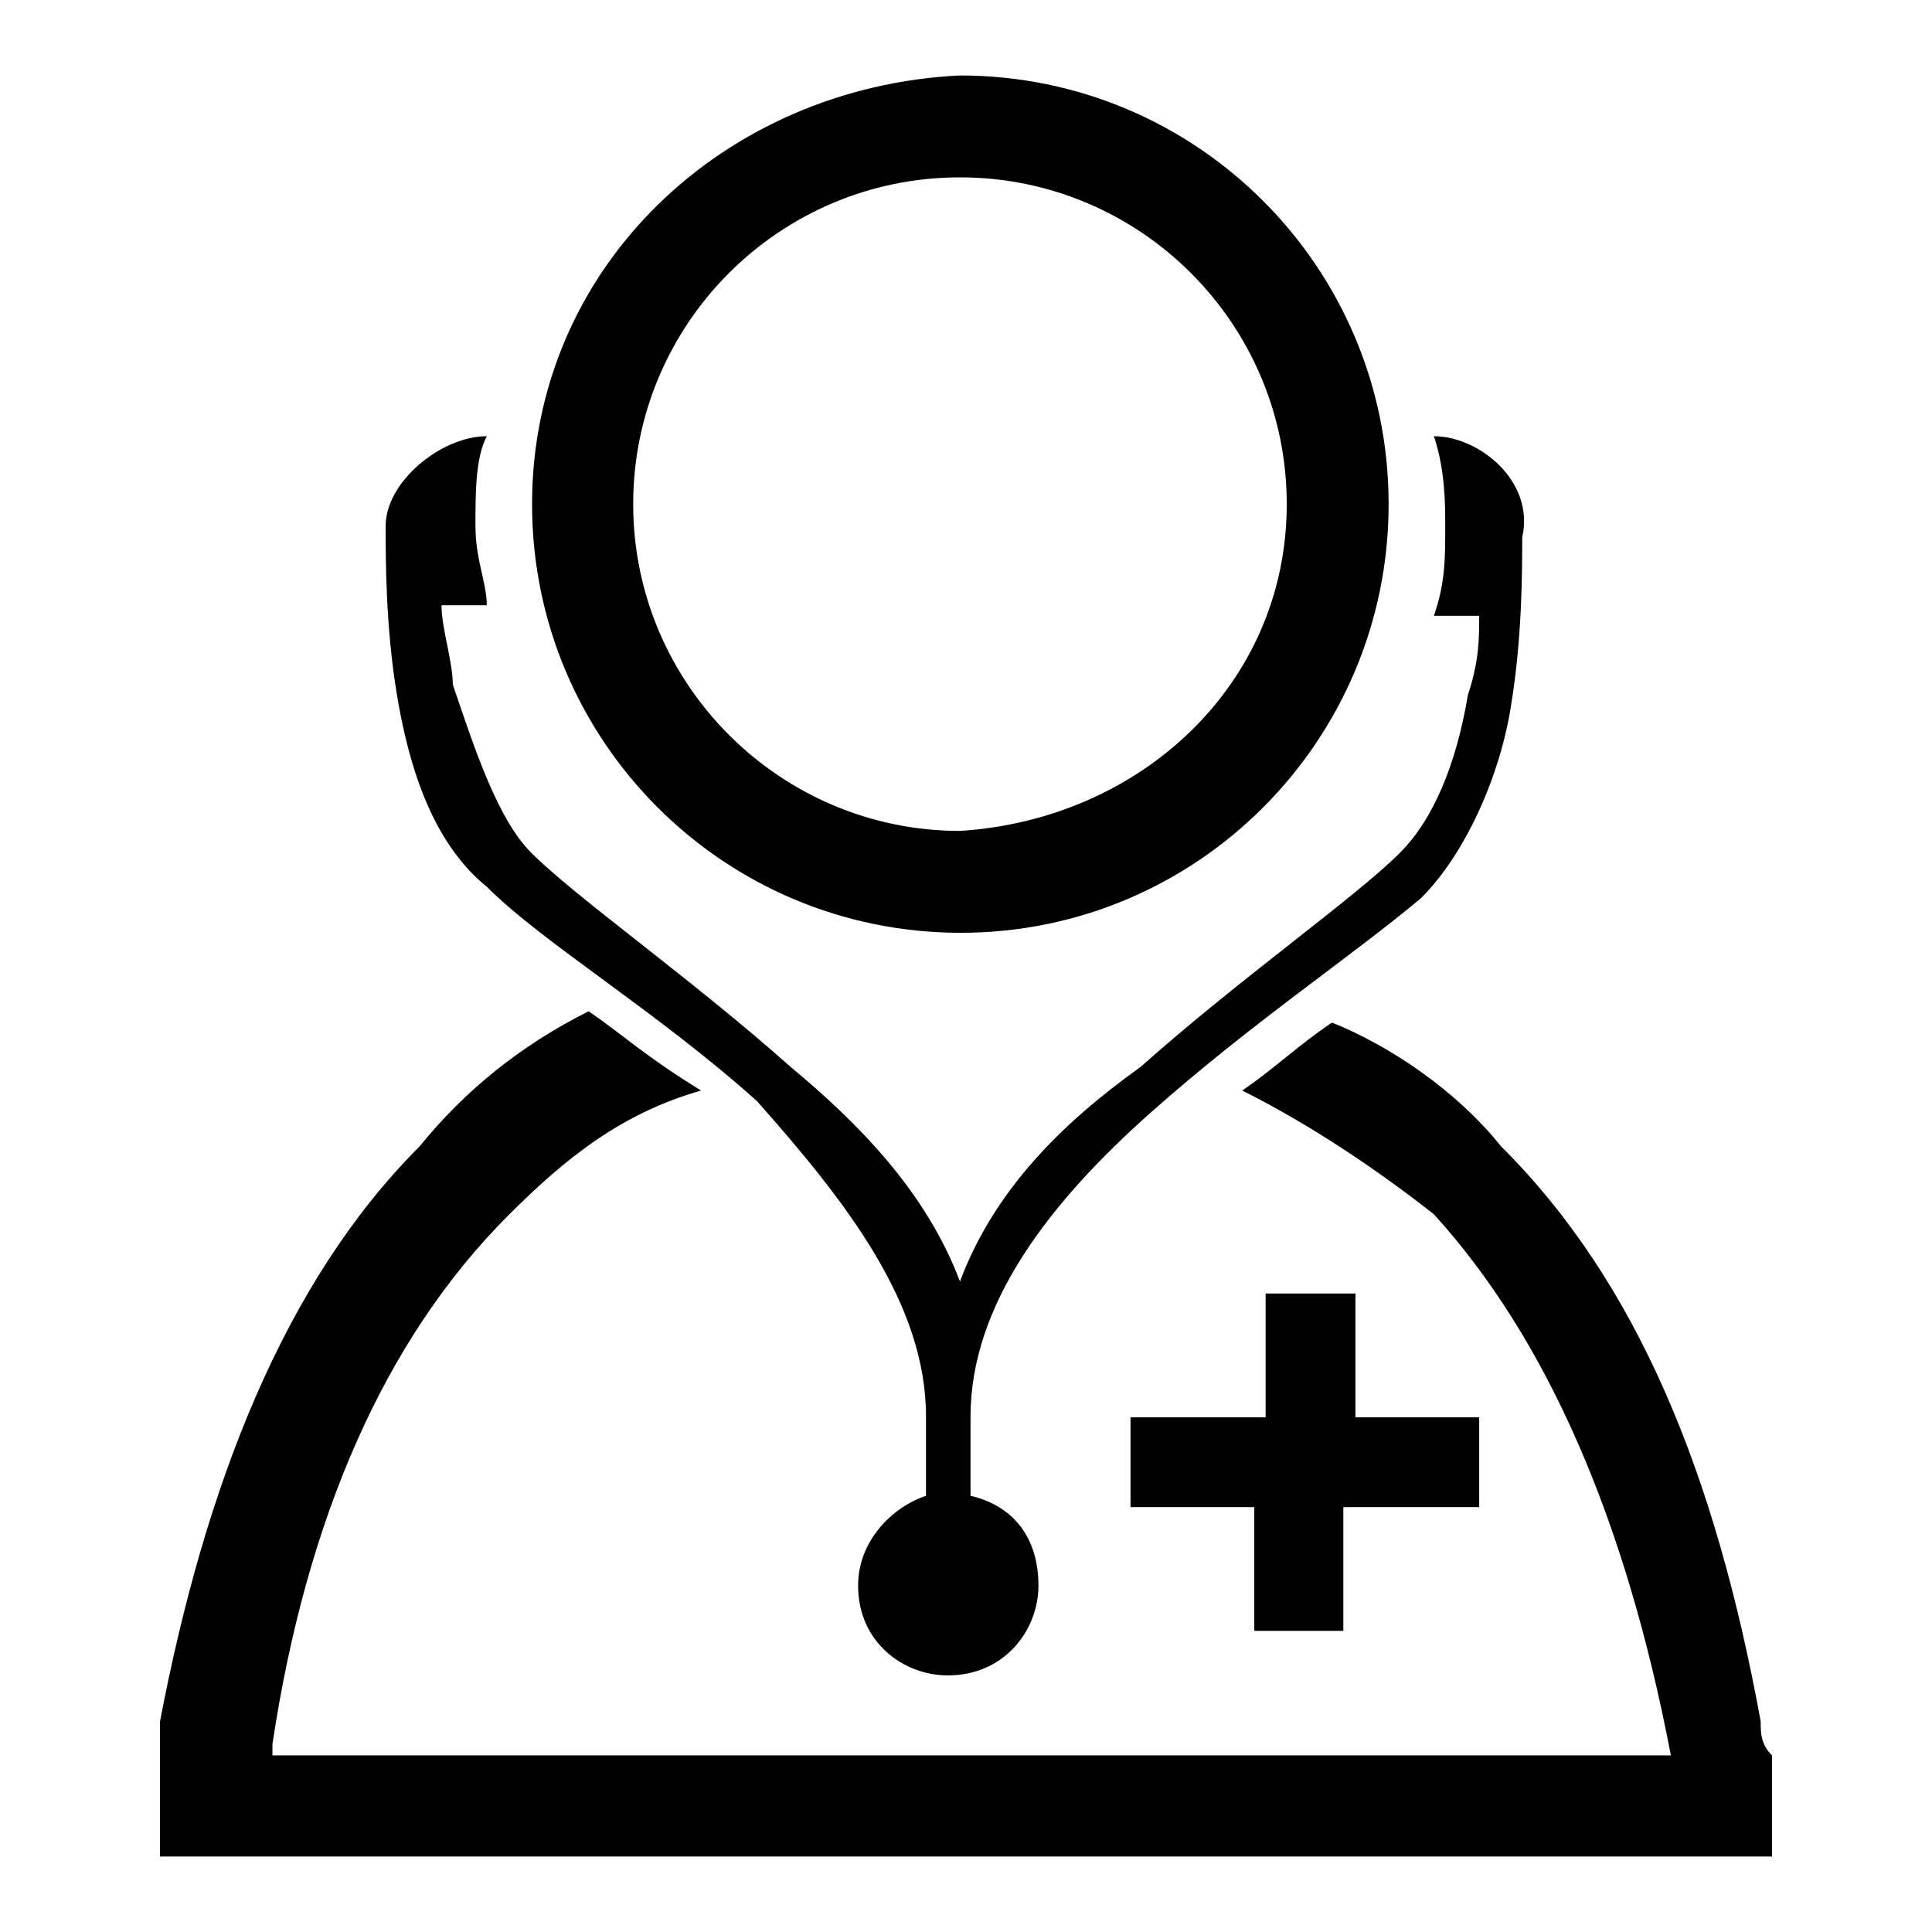
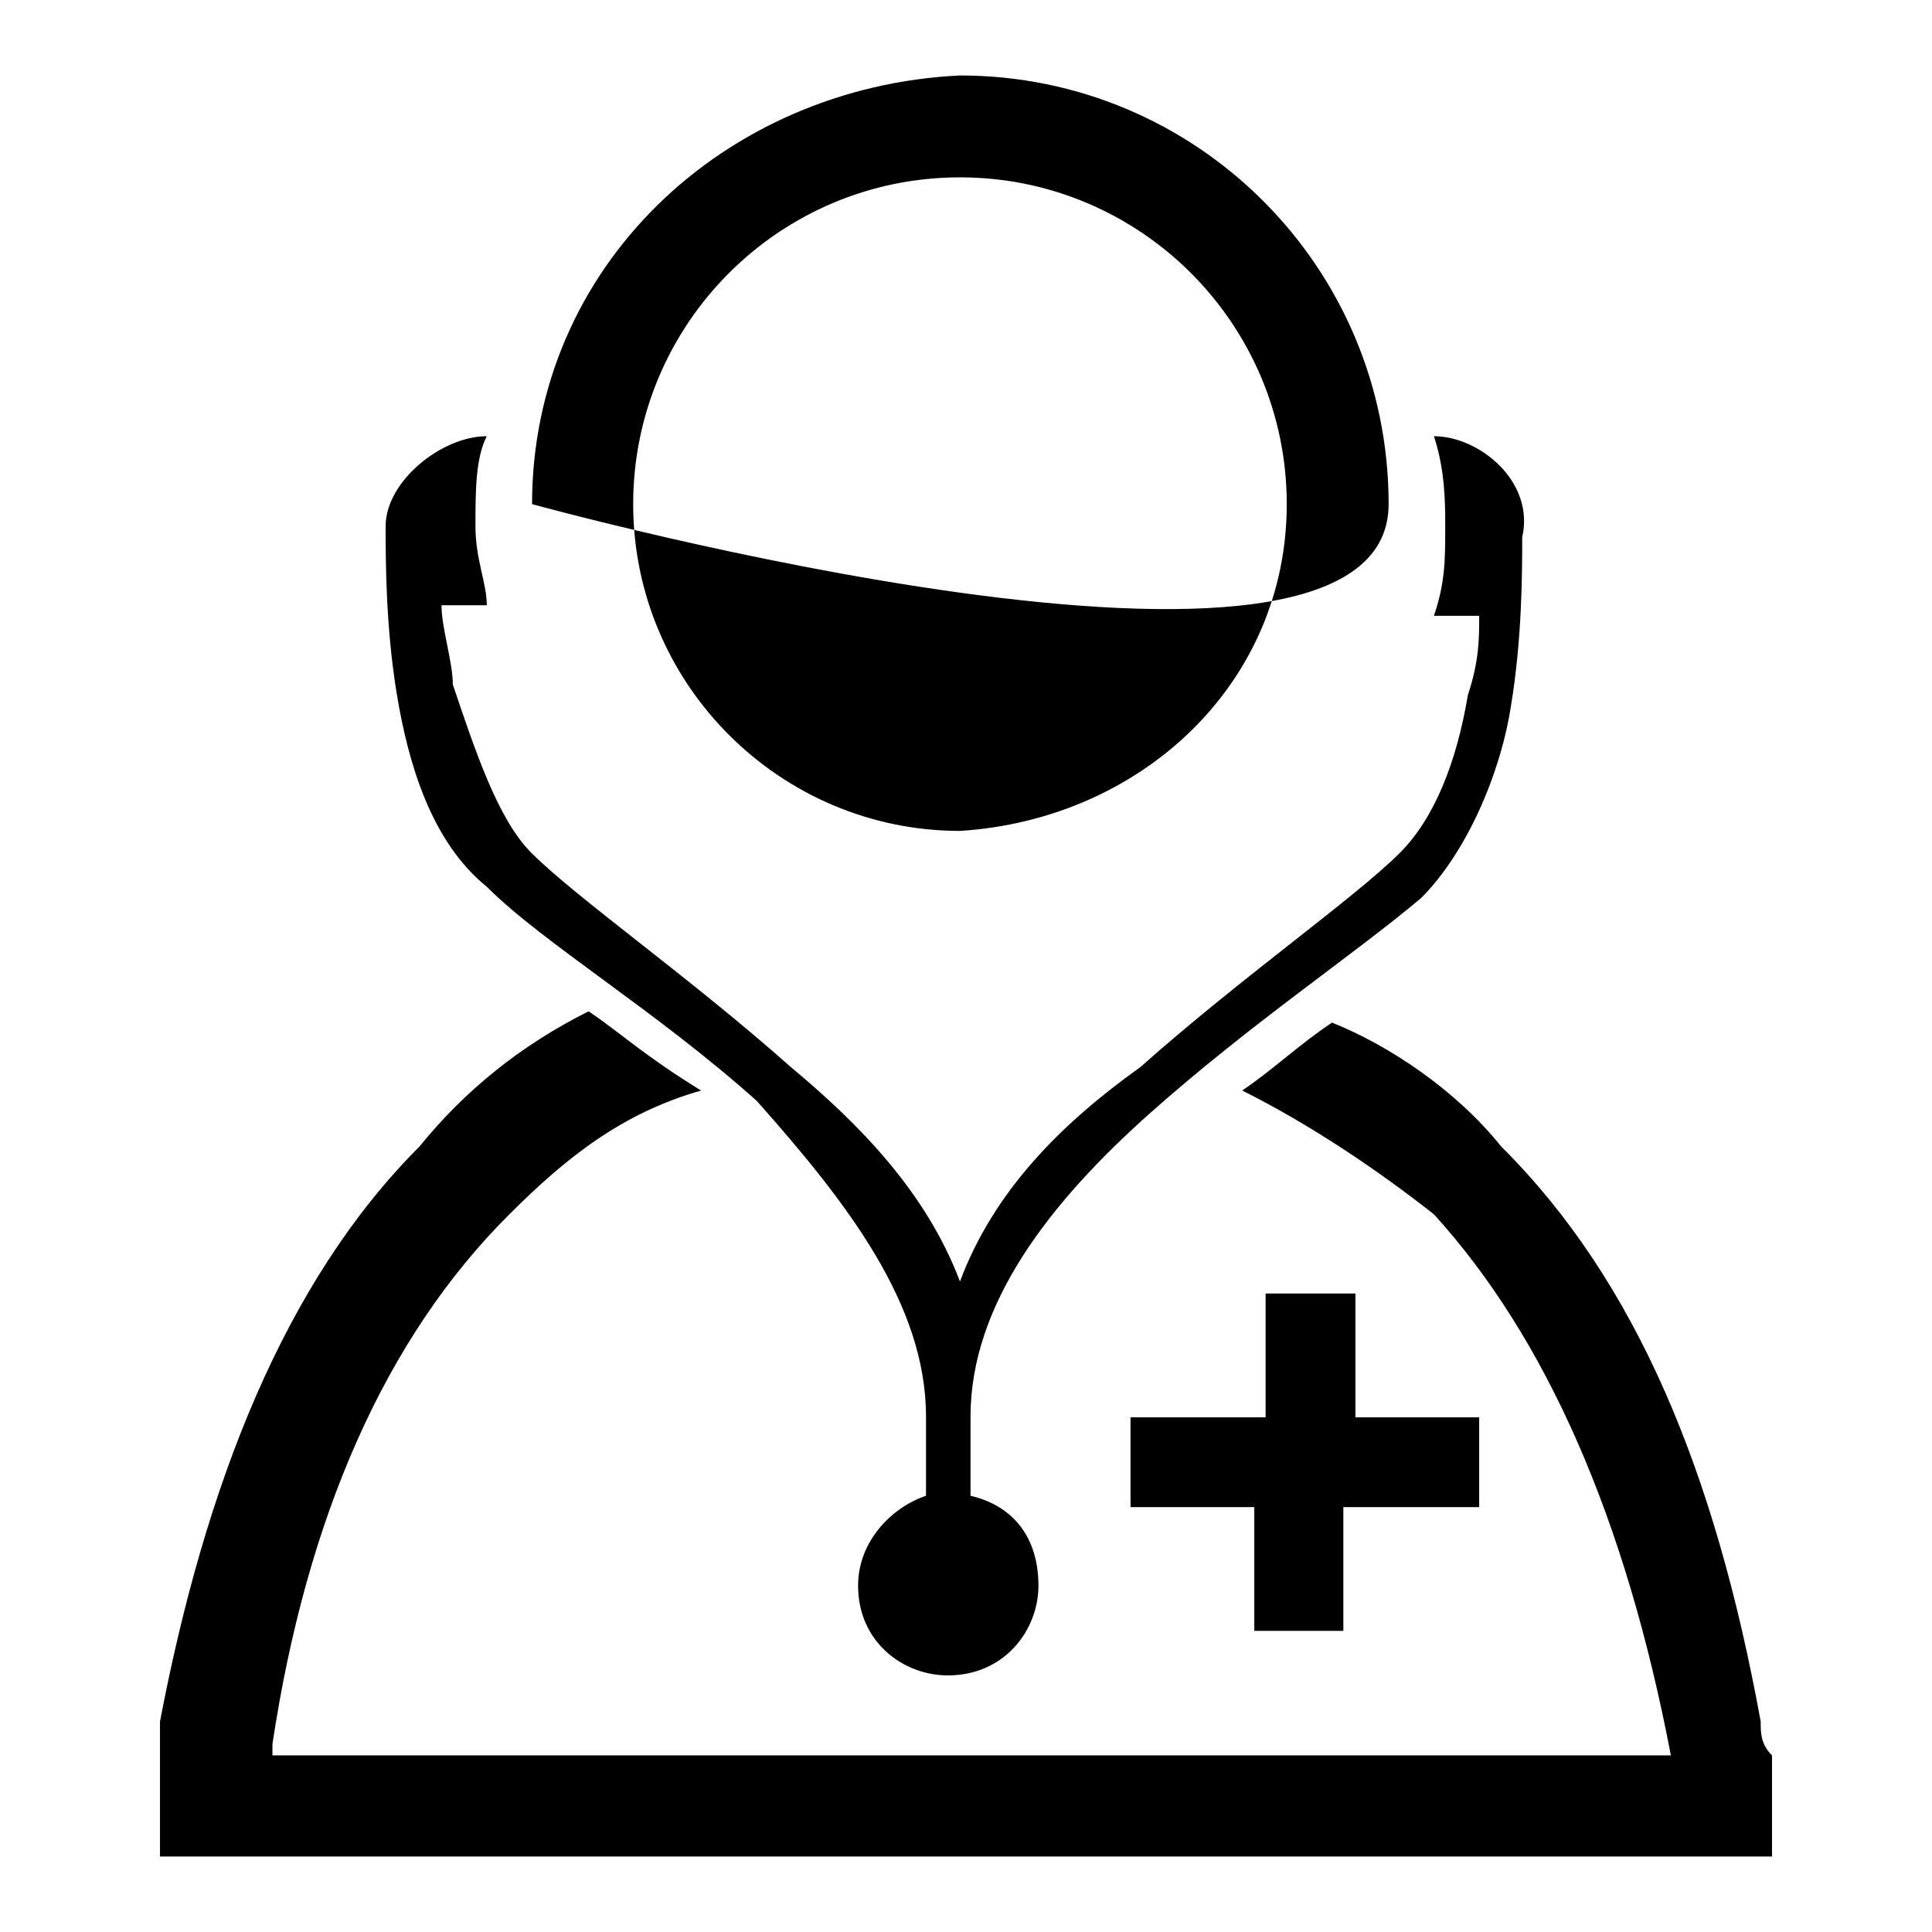
<svg xmlns="http://www.w3.org/2000/svg" version="1.1" x="0px" y="0px" viewBox="0 0 256 256" enable-background="new 0 0 256 256" xml:space="preserve">
  <g>
-     <path fill="#000000" d="M233.3,228.1c-6-32.9-16.4-58.3-34.4-76.2c-6-7.5-14.9-13.4-22.4-16.4c-4.5,3-7.5,6-11.9,9 c9,4.5,17.9,10.5,25.4,16.4c14.9,16.4,25.4,40.3,31.4,71.7H36.1v-1.5c4.5-29.9,14.9-53.8,31.4-70.2c7.5-7.5,14.9-13.4,25.4-16.4 C85.4,139.9,82.4,137,78,134c-9,4.5-16.4,10.5-22.4,17.9c-17.9,17.9-28.4,44.8-34.4,76.2V246h213.6v-13.4 C233.3,231.1,233.3,229.6,233.3,228.1L233.3,228.1z M196,199.7v-11.9h-16.4v-16.4h-11.9v16.4h-17.9v11.9h16.4v16.4H178v-16.4H196z  M190,57.8c1.5,4.5,1.5,9,1.5,11.9c0,4.5,0,7.5-1.5,11.9h6c0,3,0,6-1.5,10.5c-1.5,9-4.5,16.4-9,20.9c-6,6-20.9,16.4-34.4,28.4 c-10.5,7.5-19.4,16.4-23.9,28.4c-4.5-11.9-13.4-20.9-22.4-28.4c-13.4-11.9-28.4-22.4-34.4-28.4C66,108.6,63,99.6,60,90.7 c0-3-1.5-7.5-1.5-10.5h6c0-3-1.5-6-1.5-10.5c0-4.5,0-9,1.5-11.9c-6,0-13.4,6-13.4,11.9c0,4.5,0,13.4,1.5,22.4 c1.5,9,4.5,19.4,11.9,25.4c7.5,7.5,22.4,16.4,35.8,28.4c11.9,13.4,22.4,26.9,22.4,41.8v10.5c-4.5,1.5-9,6-9,11.9 c0,7.5,6,11.9,11.9,11.9c7.5,0,12-6,12-11.9c0-6-3-10.5-9-11.9v-10.5c0-14.9,10.5-28.4,23.9-40.3c13.4-11.9,26.9-20.9,35.8-28.4 c6-6,10.5-16.4,11.9-25.4c1.5-9,1.5-17.9,1.5-22.4C203.4,63.8,196,57.8,190,57.8z M83.9,66.8c0-23.9,19.4-43.3,43.3-43.3 c23.9,0,43.3,19.4,43.3,43.3s-19.4,41.8-43.3,43.3C103.4,110.1,83.9,90.7,83.9,66.8L83.9,66.8z M70.5,66.8 c0,31.4,25.4,56.8,56.8,56.8S184,98.1,184,66.8c0-31.4-25.4-56.8-56.8-56.8C95.9,11.5,70.5,35.4,70.5,66.8L70.5,66.8z" />
+     <path fill="#000000" d="M233.3,228.1c-6-32.9-16.4-58.3-34.4-76.2c-6-7.5-14.9-13.4-22.4-16.4c-4.5,3-7.5,6-11.9,9 c9,4.5,17.9,10.5,25.4,16.4c14.9,16.4,25.4,40.3,31.4,71.7H36.1v-1.5c4.5-29.9,14.9-53.8,31.4-70.2c7.5-7.5,14.9-13.4,25.4-16.4 C85.4,139.9,82.4,137,78,134c-9,4.5-16.4,10.5-22.4,17.9c-17.9,17.9-28.4,44.8-34.4,76.2V246h213.6v-13.4 C233.3,231.1,233.3,229.6,233.3,228.1L233.3,228.1z M196,199.7v-11.9h-16.4v-16.4h-11.9v16.4h-17.9v11.9h16.4v16.4H178v-16.4H196z  M190,57.8c1.5,4.5,1.5,9,1.5,11.9c0,4.5,0,7.5-1.5,11.9h6c0,3,0,6-1.5,10.5c-1.5,9-4.5,16.4-9,20.9c-6,6-20.9,16.4-34.4,28.4 c-10.5,7.5-19.4,16.4-23.9,28.4c-4.5-11.9-13.4-20.9-22.4-28.4c-13.4-11.9-28.4-22.4-34.4-28.4C66,108.6,63,99.6,60,90.7 c0-3-1.5-7.5-1.5-10.5h6c0-3-1.5-6-1.5-10.5c0-4.5,0-9,1.5-11.9c-6,0-13.4,6-13.4,11.9c0,4.5,0,13.4,1.5,22.4 c1.5,9,4.5,19.4,11.9,25.4c7.5,7.5,22.4,16.4,35.8,28.4c11.9,13.4,22.4,26.9,22.4,41.8v10.5c-4.5,1.5-9,6-9,11.9 c0,7.5,6,11.9,11.9,11.9c7.5,0,12-6,12-11.9c0-6-3-10.5-9-11.9v-10.5c0-14.9,10.5-28.4,23.9-40.3c13.4-11.9,26.9-20.9,35.8-28.4 c6-6,10.5-16.4,11.9-25.4c1.5-9,1.5-17.9,1.5-22.4C203.4,63.8,196,57.8,190,57.8z M83.9,66.8c0-23.9,19.4-43.3,43.3-43.3 c23.9,0,43.3,19.4,43.3,43.3s-19.4,41.8-43.3,43.3C103.4,110.1,83.9,90.7,83.9,66.8L83.9,66.8z M70.5,66.8 S184,98.1,184,66.8c0-31.4-25.4-56.8-56.8-56.8C95.9,11.5,70.5,35.4,70.5,66.8L70.5,66.8z" />
  </g>
</svg>